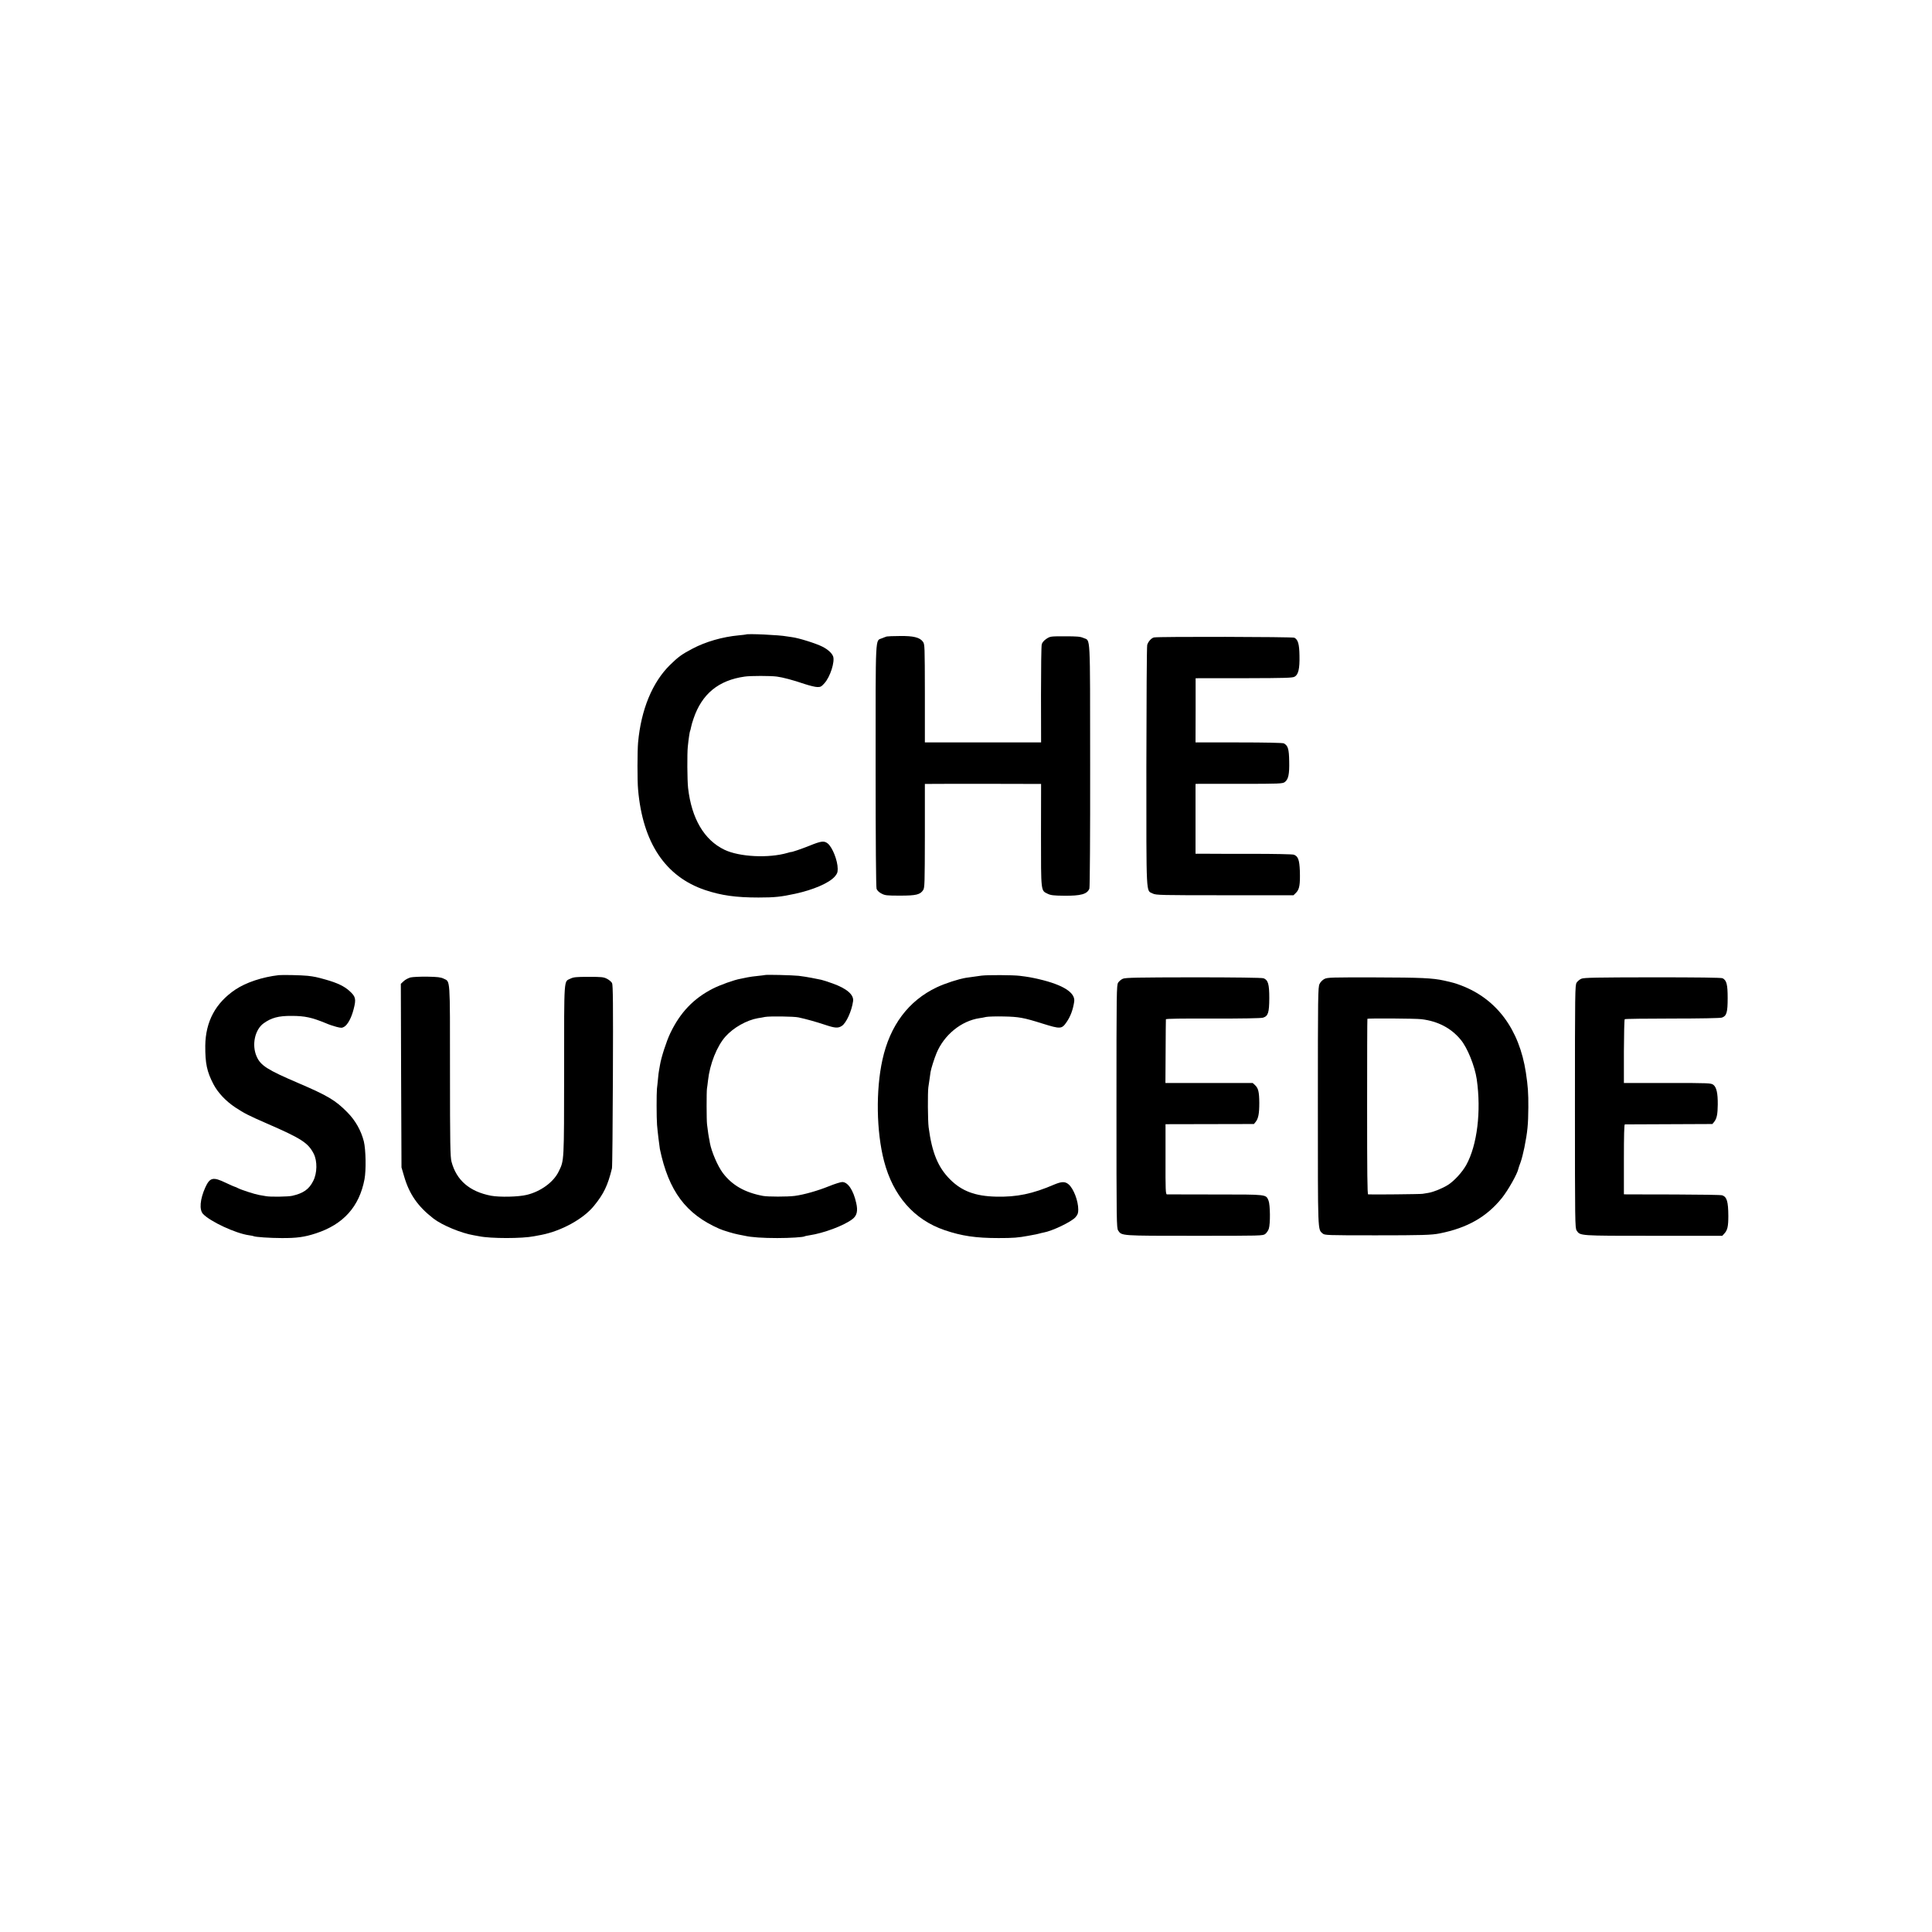
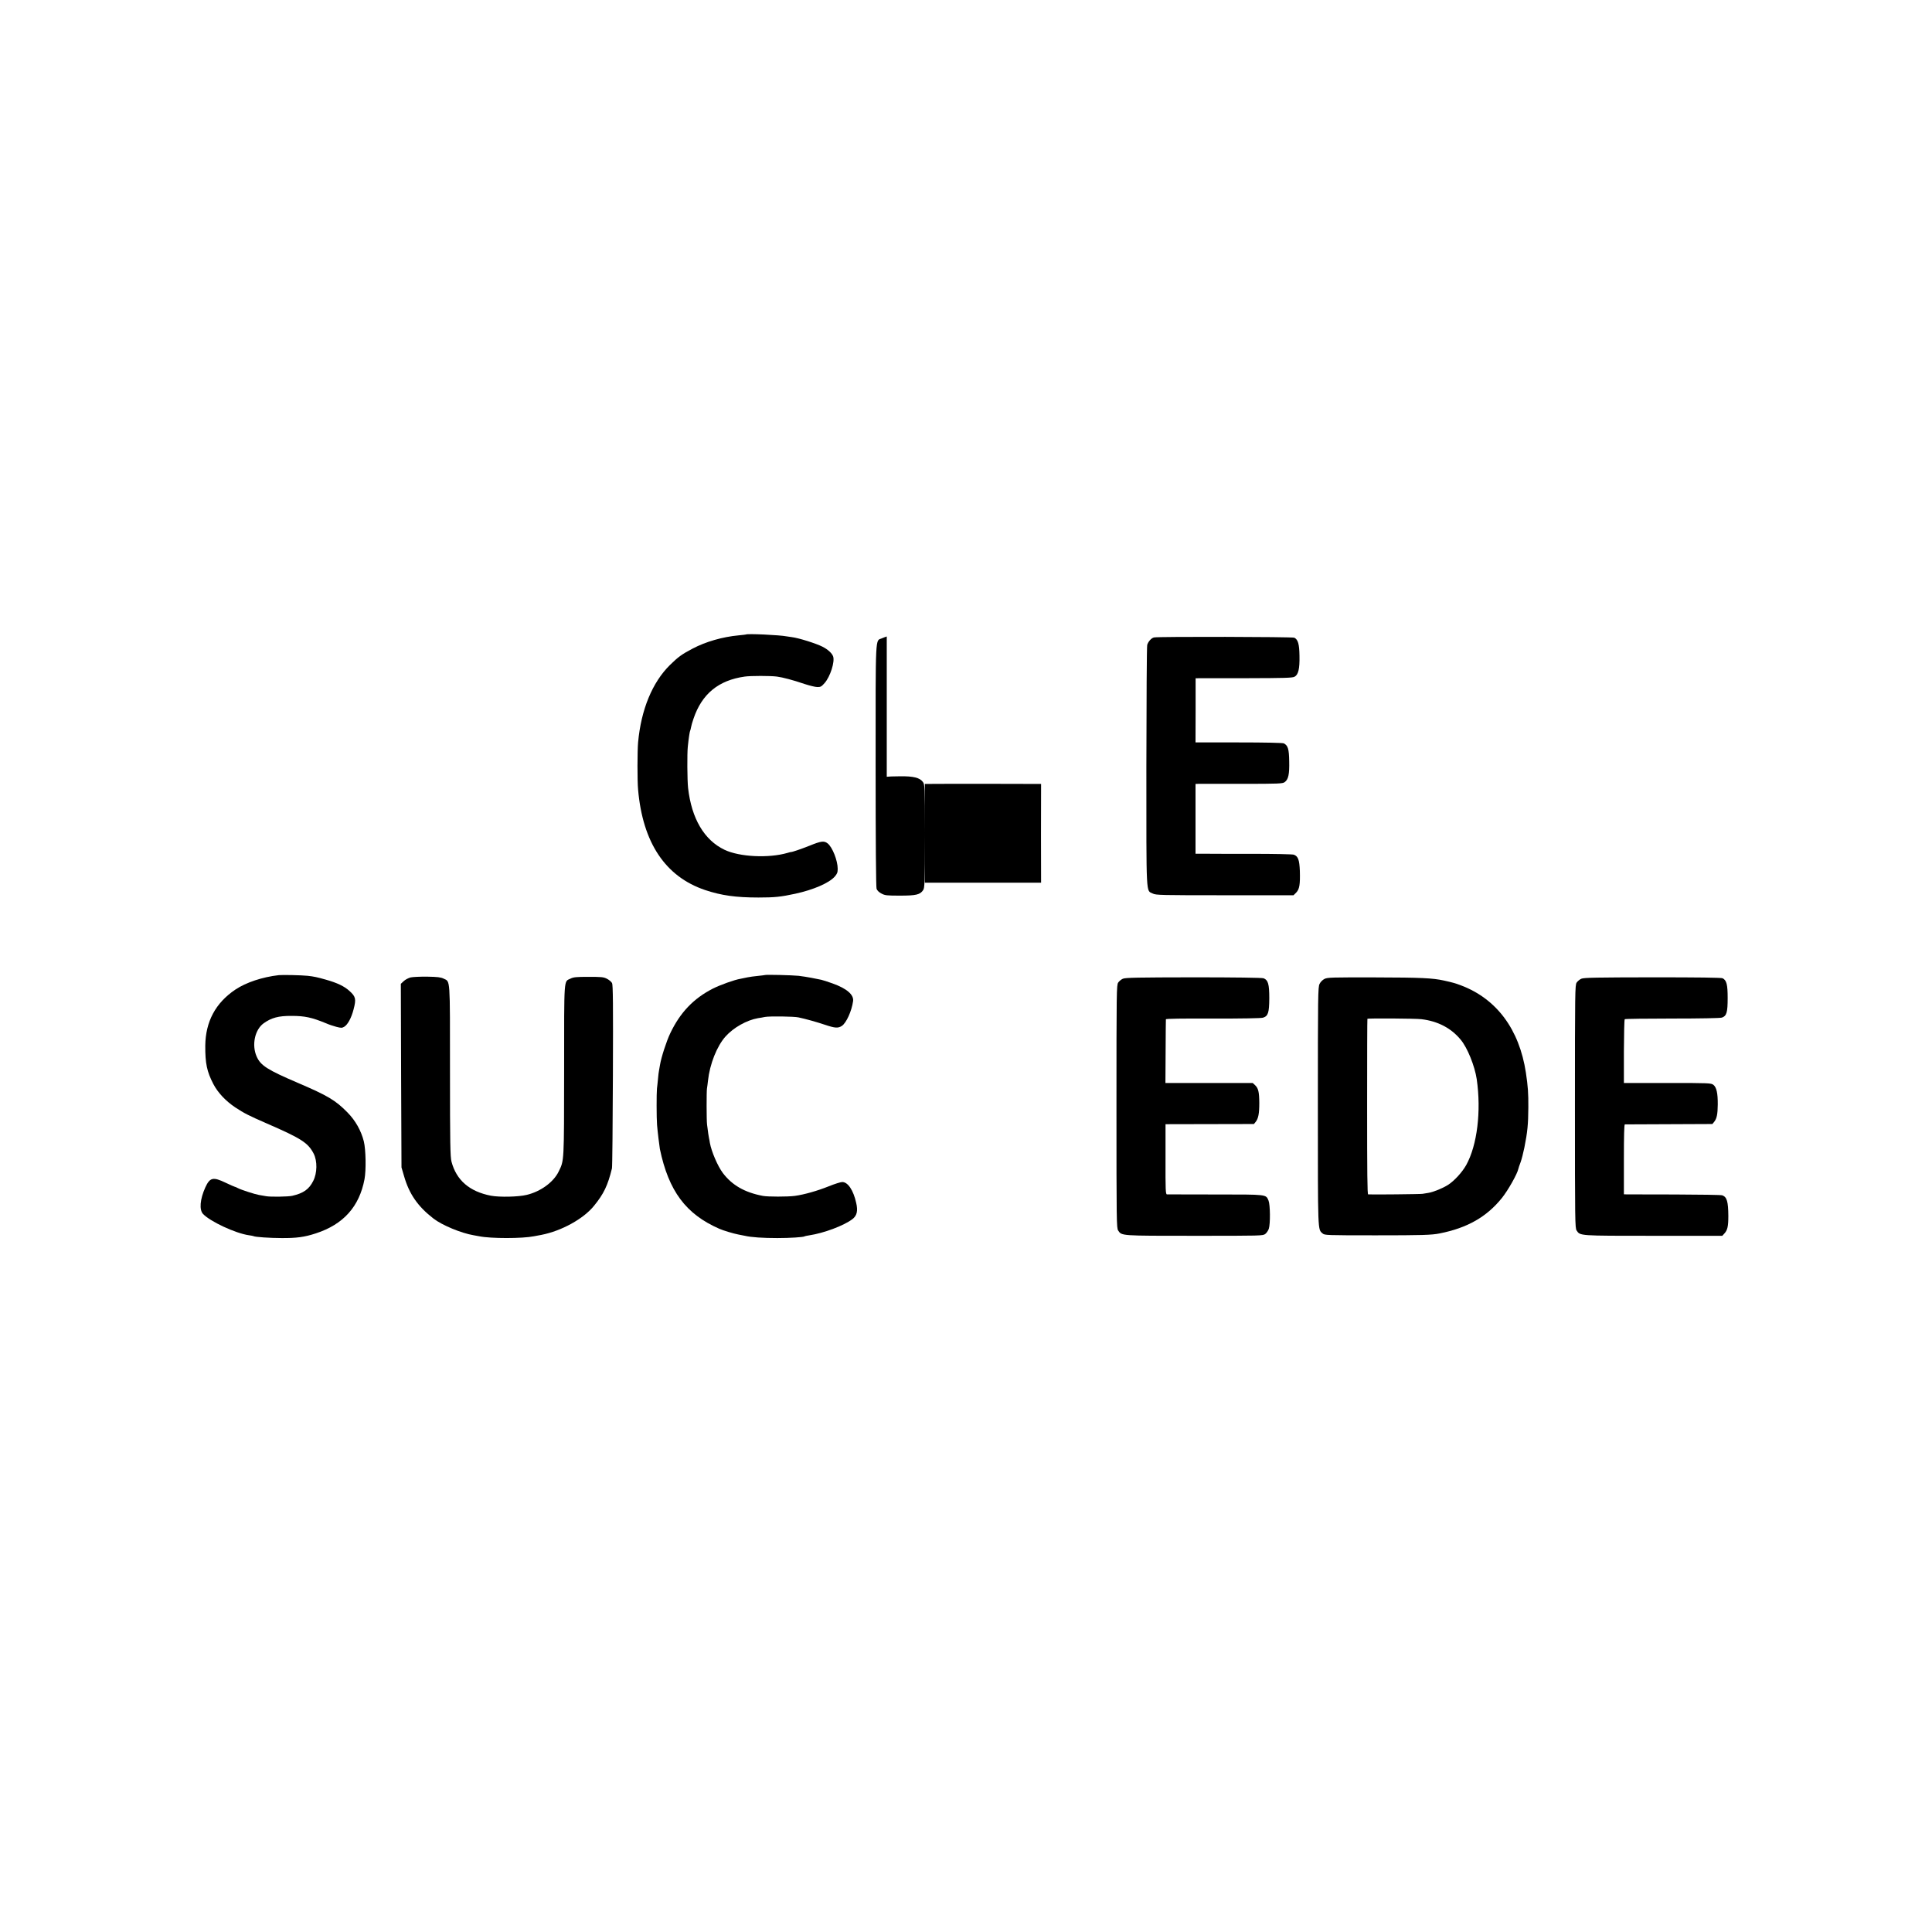
<svg xmlns="http://www.w3.org/2000/svg" version="1.0" width="2048pt" height="2048pt" viewBox="0 0 2048 2048" preserveAspectRatio="xMidYMid meet">
  <g transform="translate(0,2048) scale(0.1,-0.1)" fill="#000000" stroke="none">
    <path d="M7907 13754 c-1 -1 -36 -5 -77 -9 -171 -16 -349 -67 -489 -141 -113 -59 -152 -88 -238 -172 -188 -185 -307 -473 -339 -822 -8 -88 -9 -407 0 -500 49 -563 289 -923 711 -1065 171 -57 324 -79 565 -79 173 0 237 7 390 40 193 42 357 113 418 181 26 30 32 44 32 83 0 88 -56 229 -106 269 -38 30 -68 27 -193 -24 -91 -36 -187 -69 -198 -67 -2 1 -17 -4 -35 -9 -200 -58 -509 -43 -668 33 -215 103 -349 330 -386 655 -9 82 -11 364 -3 438 9 89 20 158 24 166 2 3 7 20 10 38 3 18 15 60 27 94 89 262 265 406 543 445 62 9 273 9 340 0 62 -8 172 -37 295 -79 52 -17 113 -32 134 -32 34 -1 44 5 76 41 61 68 112 229 91 285 -13 34 -56 73 -111 101 -68 35 -253 93 -325 102 -16 2 -41 6 -55 8 -75 15 -421 31 -433 20z" />
-     <path d="M9400 13733 c-8 -2 -31 -11 -51 -19 -72 -31 -67 72 -67 -1348 0 -820 4 -1290 10 -1308 7 -18 26 -37 52 -50 37 -20 56 -22 196 -22 171 0 214 10 246 59 16 24 17 71 18 576 l0 549 235 1 c281 0 887 0 951 -1 l46 0 -1 -542 c0 -607 -2 -587 70 -622 32 -16 63 -20 174 -21 179 -2 247 17 269 76 5 14 9 564 8 1309 -1 1427 5 1313 -70 1347 -33 15 -67 18 -196 18 -154 0 -157 0 -198 -27 -27 -18 -44 -39 -49 -58 -5 -17 -8 -258 -8 -535 l1 -505 -616 0 -616 0 0 520 c-1 505 -1 521 -21 548 -33 45 -100 62 -243 60 -69 0 -132 -3 -140 -5z" />
+     <path d="M9400 13733 c-8 -2 -31 -11 -51 -19 -72 -31 -67 72 -67 -1348 0 -820 4 -1290 10 -1308 7 -18 26 -37 52 -50 37 -20 56 -22 196 -22 171 0 214 10 246 59 16 24 17 71 18 576 l0 549 235 1 c281 0 887 0 951 -1 l46 0 -1 -542 l1 -505 -616 0 -616 0 0 520 c-1 505 -1 521 -21 548 -33 45 -100 62 -243 60 -69 0 -132 -3 -140 -5z" />
    <path d="M12234 13723 c-28 -5 -62 -43 -73 -79 -5 -16 -8 -597 -9 -1292 0 -1404 -5 -1308 68 -1344 32 -17 90 -18 763 -18 l729 0 28 28 c35 36 43 85 39 230 -5 117 -18 155 -64 172 -13 5 -210 9 -437 9 -227 0 -456 0 -509 1 l-96 0 0 370 0 370 31 1 c17 0 225 0 461 0 391 0 432 2 453 18 40 29 51 84 48 221 -2 131 -13 167 -57 190 -10 6 -203 10 -477 10 l-459 0 1 340 0 340 50 1 c28 0 258 0 511 0 378 1 464 3 487 15 41 21 56 84 53 224 -2 122 -15 169 -54 190 -19 10 -1438 13 -1487 3z" />
    <path d="M2955 10143 c-174 -20 -346 -77 -460 -153 -211 -142 -316 -340 -319 -595 -1 -188 17 -274 86 -407 47 -90 130 -179 232 -247 94 -62 141 -86 336 -171 366 -159 436 -205 495 -319 40 -78 38 -207 -5 -290 -44 -88 -104 -130 -222 -157 -43 -10 -233 -13 -278 -4 -25 4 -58 10 -75 13 -42 7 -188 54 -222 72 -15 8 -31 15 -35 15 -4 0 -46 19 -95 42 -135 65 -168 57 -217 -50 -56 -125 -65 -235 -24 -280 76 -81 345 -206 486 -226 24 -3 47 -8 51 -10 14 -9 174 -20 296 -20 159 -1 242 10 364 50 291 95 460 283 515 574 18 97 14 312 -7 400 -29 115 -89 222 -175 309 -126 128 -207 176 -522 311 -327 140 -398 185 -440 282 -53 121 -19 282 74 350 82 59 158 80 296 79 141 0 214 -16 363 -77 31 -14 82 -31 113 -39 51 -13 59 -13 83 1 37 22 76 94 99 184 29 110 23 135 -43 195 -56 51 -130 86 -250 120 -95 27 -124 33 -194 41 -66 7 -263 11 -306 7z" />
    <path d="M8107 10144 c-1 -1 -34 -5 -72 -9 -39 -4 -88 -10 -110 -15 -22 -5 -55 -12 -73 -15 -67 -11 -219 -66 -296 -105 -205 -105 -346 -253 -451 -473 -41 -86 -96 -256 -109 -337 -3 -19 -8 -45 -10 -57 -3 -12 -8 -53 -11 -90 -4 -37 -8 -84 -11 -103 -5 -48 -5 -311 1 -385 5 -63 25 -229 30 -255 93 -445 275 -690 629 -845 42 -19 153 -52 201 -61 17 -3 48 -9 71 -14 68 -16 192 -24 344 -24 135 0 274 9 289 18 4 3 26 7 50 11 154 23 367 103 456 171 49 37 61 87 41 173 -30 135 -88 221 -148 221 -17 0 -80 -20 -142 -45 -119 -48 -263 -89 -361 -102 -75 -10 -287 -10 -338 0 -192 36 -326 113 -424 242 -55 73 -121 227 -138 320 -2 17 -7 41 -10 55 -5 23 -7 41 -20 140 -6 45 -6 347 -1 380 3 14 7 52 11 85 19 175 94 365 186 468 84 94 224 173 344 194 17 2 50 8 74 13 49 9 309 6 356 -5 80 -17 190 -48 280 -78 107 -36 139 -38 179 -12 47 31 104 156 119 262 10 68 -66 134 -217 188 -50 18 -105 36 -121 39 -17 3 -61 12 -100 20 -38 8 -101 17 -140 22 -67 7 -352 14 -358 8z" />
-     <path d="M10405 10138 c-63 -8 -106 -14 -165 -23 -79 -13 -221 -59 -310 -101 -299 -142 -496 -403 -576 -769 -71 -322 -64 -761 17 -1072 96 -369 319 -623 642 -733 182 -62 331 -84 572 -84 158 0 207 4 315 24 89 16 101 19 118 24 9 3 28 7 42 10 94 16 297 114 340 162 24 28 30 43 30 82 0 94 -50 223 -103 268 -37 31 -73 30 -150 -2 -232 -100 -399 -134 -617 -129 -223 5 -365 59 -489 183 -128 128 -192 284 -227 552 -9 69 -11 368 -3 425 4 27 10 70 14 95 3 25 8 54 9 65 6 37 38 139 63 200 80 194 262 343 456 372 18 2 49 8 70 13 21 4 104 7 185 5 161 -3 212 -12 412 -75 193 -60 205 -60 258 18 41 60 66 129 79 214 14 95 -116 178 -372 238 -78 18 -115 25 -206 36 -74 9 -341 10 -404 2z" />
    <path d="M4353 10119 c-23 -6 -56 -23 -73 -39 l-31 -29 3 -973 4 -973 27 -92 c55 -191 146 -322 313 -451 91 -70 293 -154 424 -176 19 -3 46 -8 60 -11 122 -25 456 -25 580 0 14 2 50 10 80 15 213 42 444 169 556 307 104 127 147 217 191 398 4 17 8 460 10 985 3 753 1 960 -9 979 -7 13 -31 34 -53 45 -36 19 -57 21 -195 21 -132 0 -161 -3 -193 -19 -71 -35 -67 34 -67 -967 -1 -985 1 -958 -58 -1078 -54 -112 -191 -212 -338 -247 -90 -22 -288 -26 -380 -9 -227 44 -366 164 -418 361 -13 51 -16 178 -16 962 0 1002 4 943 -67 978 -31 15 -65 19 -173 21 -74 1 -154 -3 -177 -8z" />
    <path d="M11903 10105 c-17 -7 -40 -26 -50 -41 -17 -27 -18 -86 -18 -1314 0 -1229 1 -1287 18 -1314 38 -57 22 -56 810 -56 711 0 725 0 750 20 14 11 31 36 37 55 17 52 15 254 -3 298 -29 67 -8 65 -562 65 -275 0 -507 1 -515 1 -14 1 -16 46 -15 373 l0 371 468 1 469 1 19 23 c28 36 38 86 38 201 -1 116 -10 156 -46 189 l-24 22 -462 0 -463 0 2 333 c1 182 2 337 3 342 1 7 173 9 498 8 308 -1 511 3 531 9 55 17 66 52 67 208 0 149 -13 192 -61 210 -15 6 -309 10 -742 10 -587 -1 -723 -3 -749 -15z" />
    <path d="M14040 10103 c-20 -10 -43 -33 -52 -53 -17 -33 -18 -116 -18 -1298 0 -1355 -2 -1301 50 -1347 22 -19 36 -20 564 -20 487 0 593 3 676 20 294 58 499 175 661 376 65 81 163 255 174 308 2 9 12 41 24 71 11 30 29 100 40 155 33 165 41 246 42 427 1 149 -4 222 -26 368 -70 459 -310 782 -689 925 -58 22 -90 31 -181 51 -118 26 -241 32 -720 33 -470 1 -513 0 -545 -16z m1029 -427 c173 -21 313 -94 414 -216 72 -85 150 -280 171 -420 49 -340 5 -699 -111 -909 -43 -77 -126 -168 -193 -211 -56 -36 -157 -77 -209 -85 -20 -3 -48 -8 -61 -10 -20 -4 -528 -9 -577 -6 -9 1 -11 227 -11 929 0 510 1 929 3 932 4 7 510 4 574 -4z" />
    <path d="M16763 10105 c-17 -7 -40 -26 -50 -41 -17 -27 -18 -86 -18 -1314 0 -1229 1 -1287 18 -1314 38 -57 22 -56 815 -56 l729 0 21 23 c34 36 43 76 43 187 -1 153 -15 201 -64 219 -12 5 -238 8 -502 9 -264 0 -494 1 -511 1 l-30 1 0 370 c0 254 3 370 10 371 6 0 217 1 469 2 l459 2 19 23 c28 35 37 81 38 184 1 119 -13 182 -46 208 -25 19 -41 20 -488 20 l-461 0 0 334 c1 184 4 338 9 342 4 4 231 7 505 7 293 0 508 4 525 10 50 17 61 56 61 207 0 143 -11 187 -53 210 -13 7 -265 10 -743 10 -592 -1 -729 -3 -755 -15z" />
  </g>
</svg>